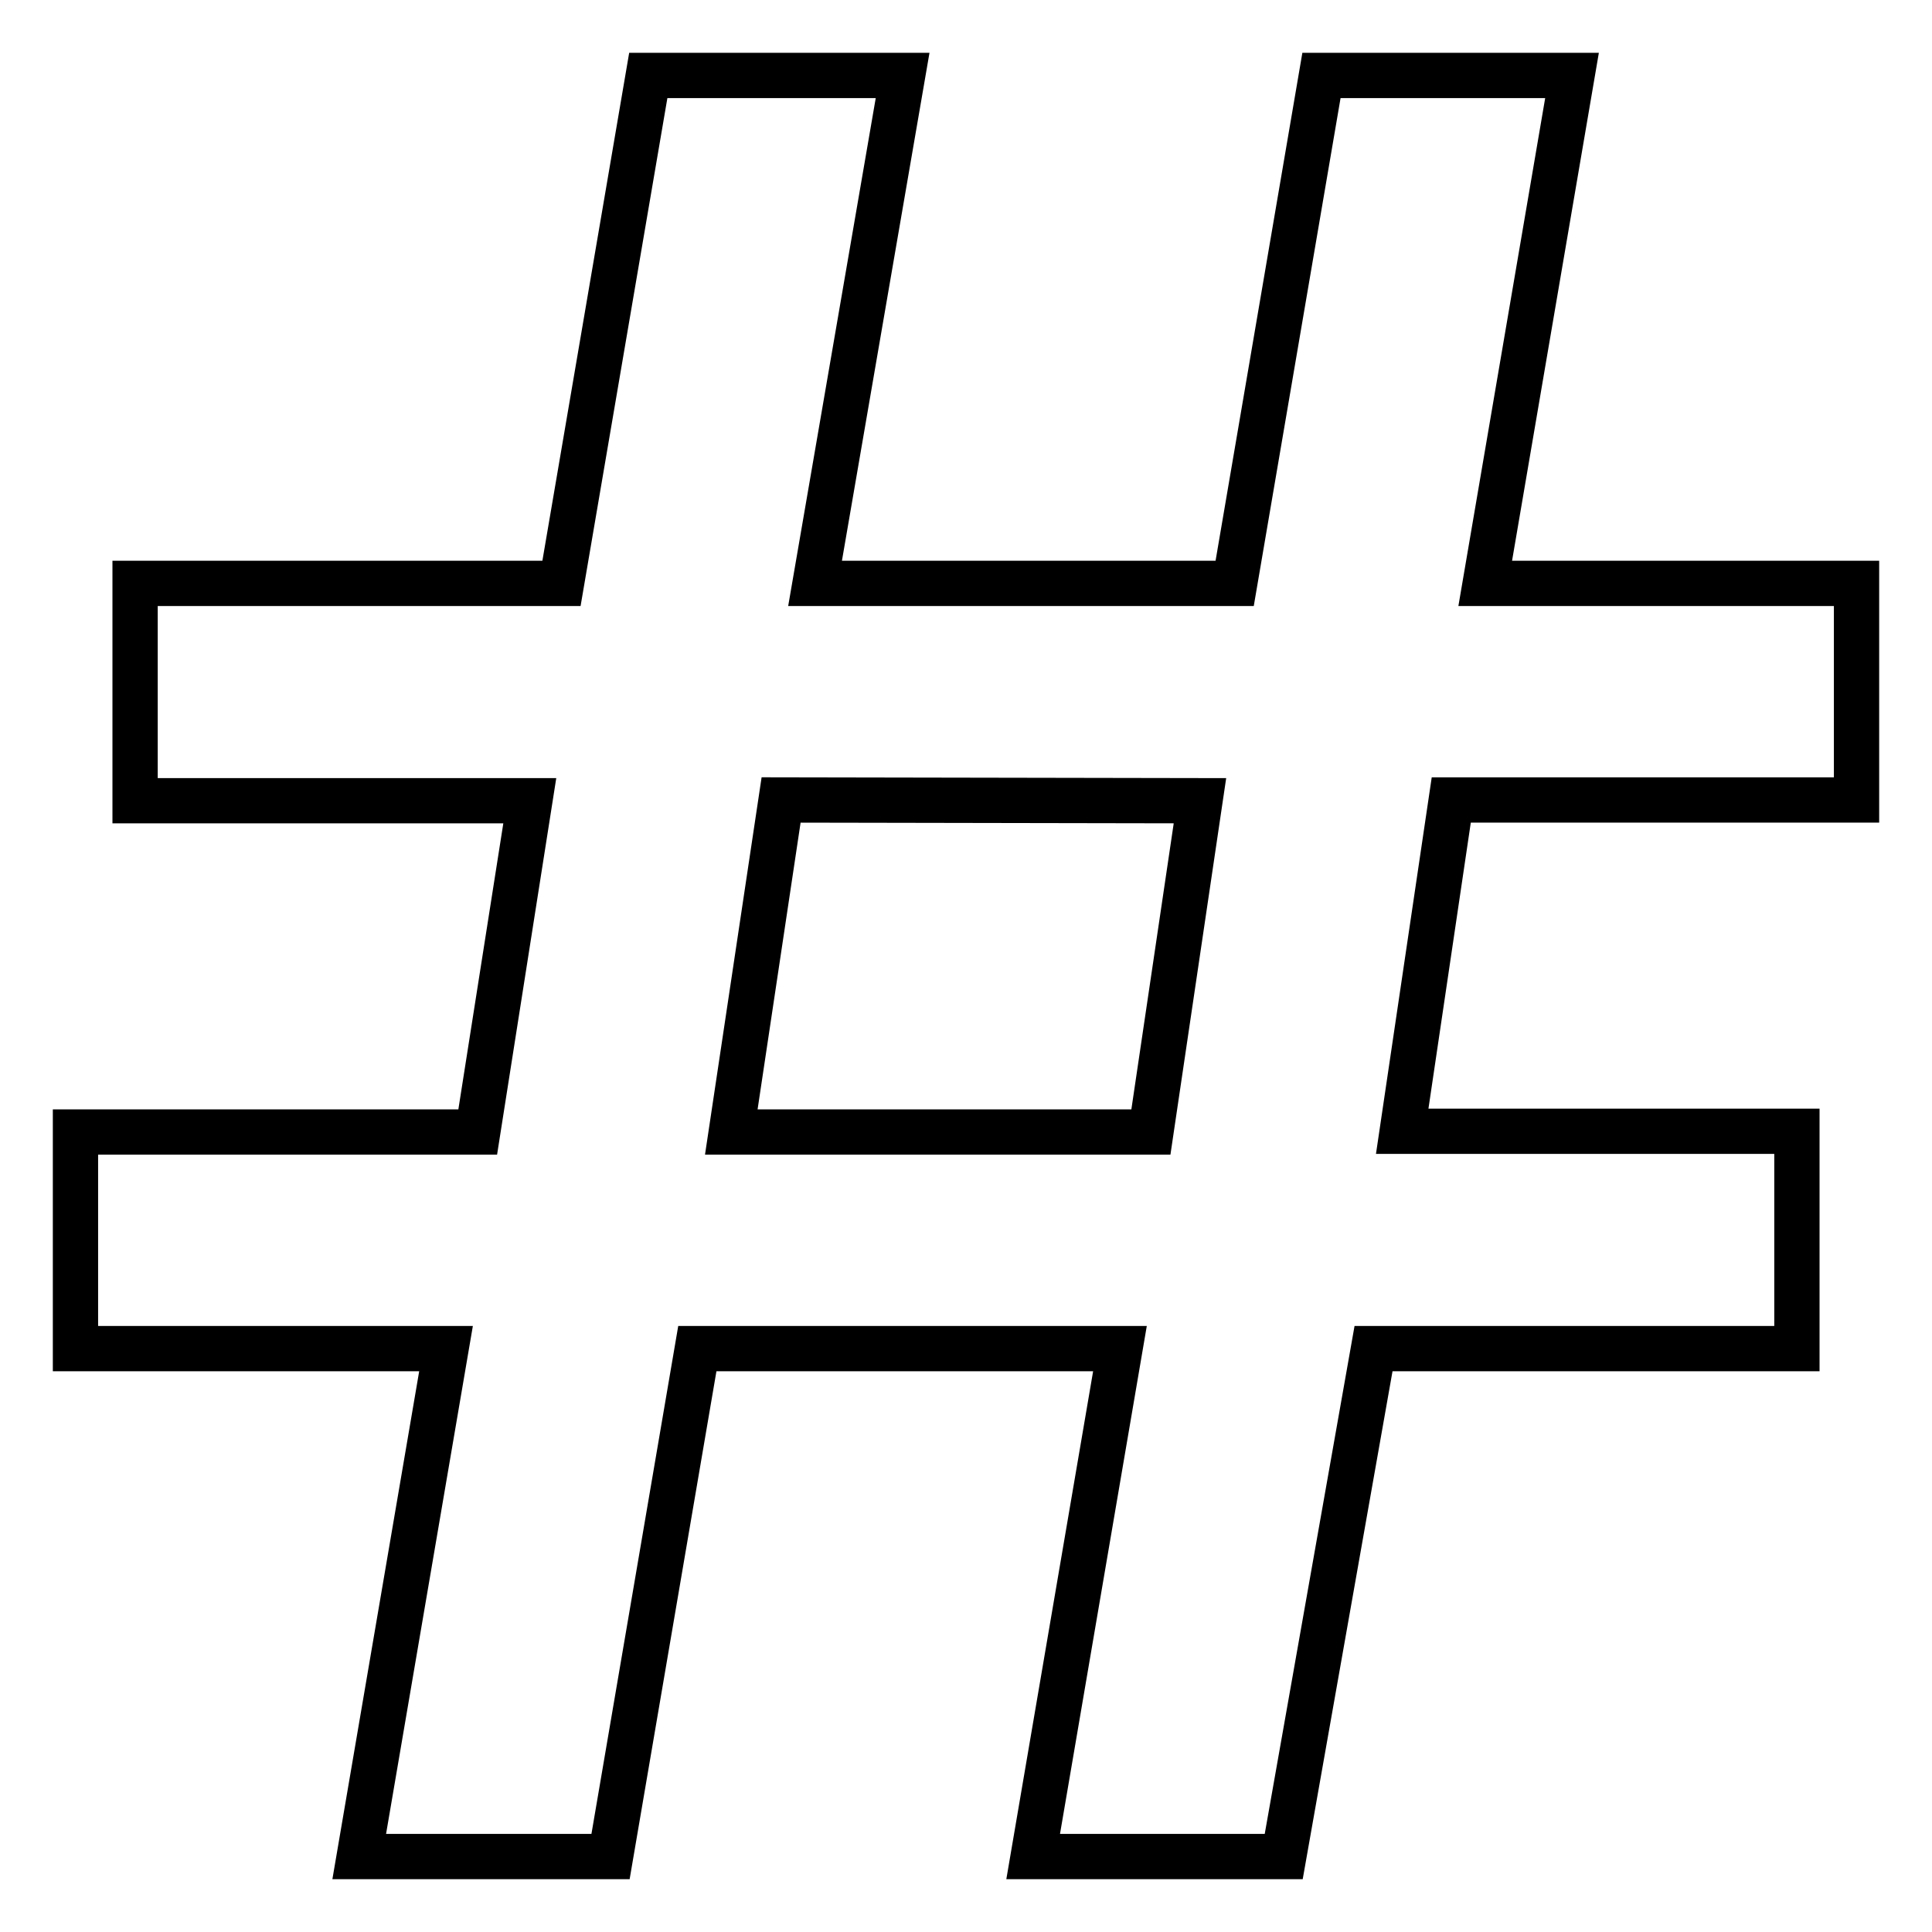
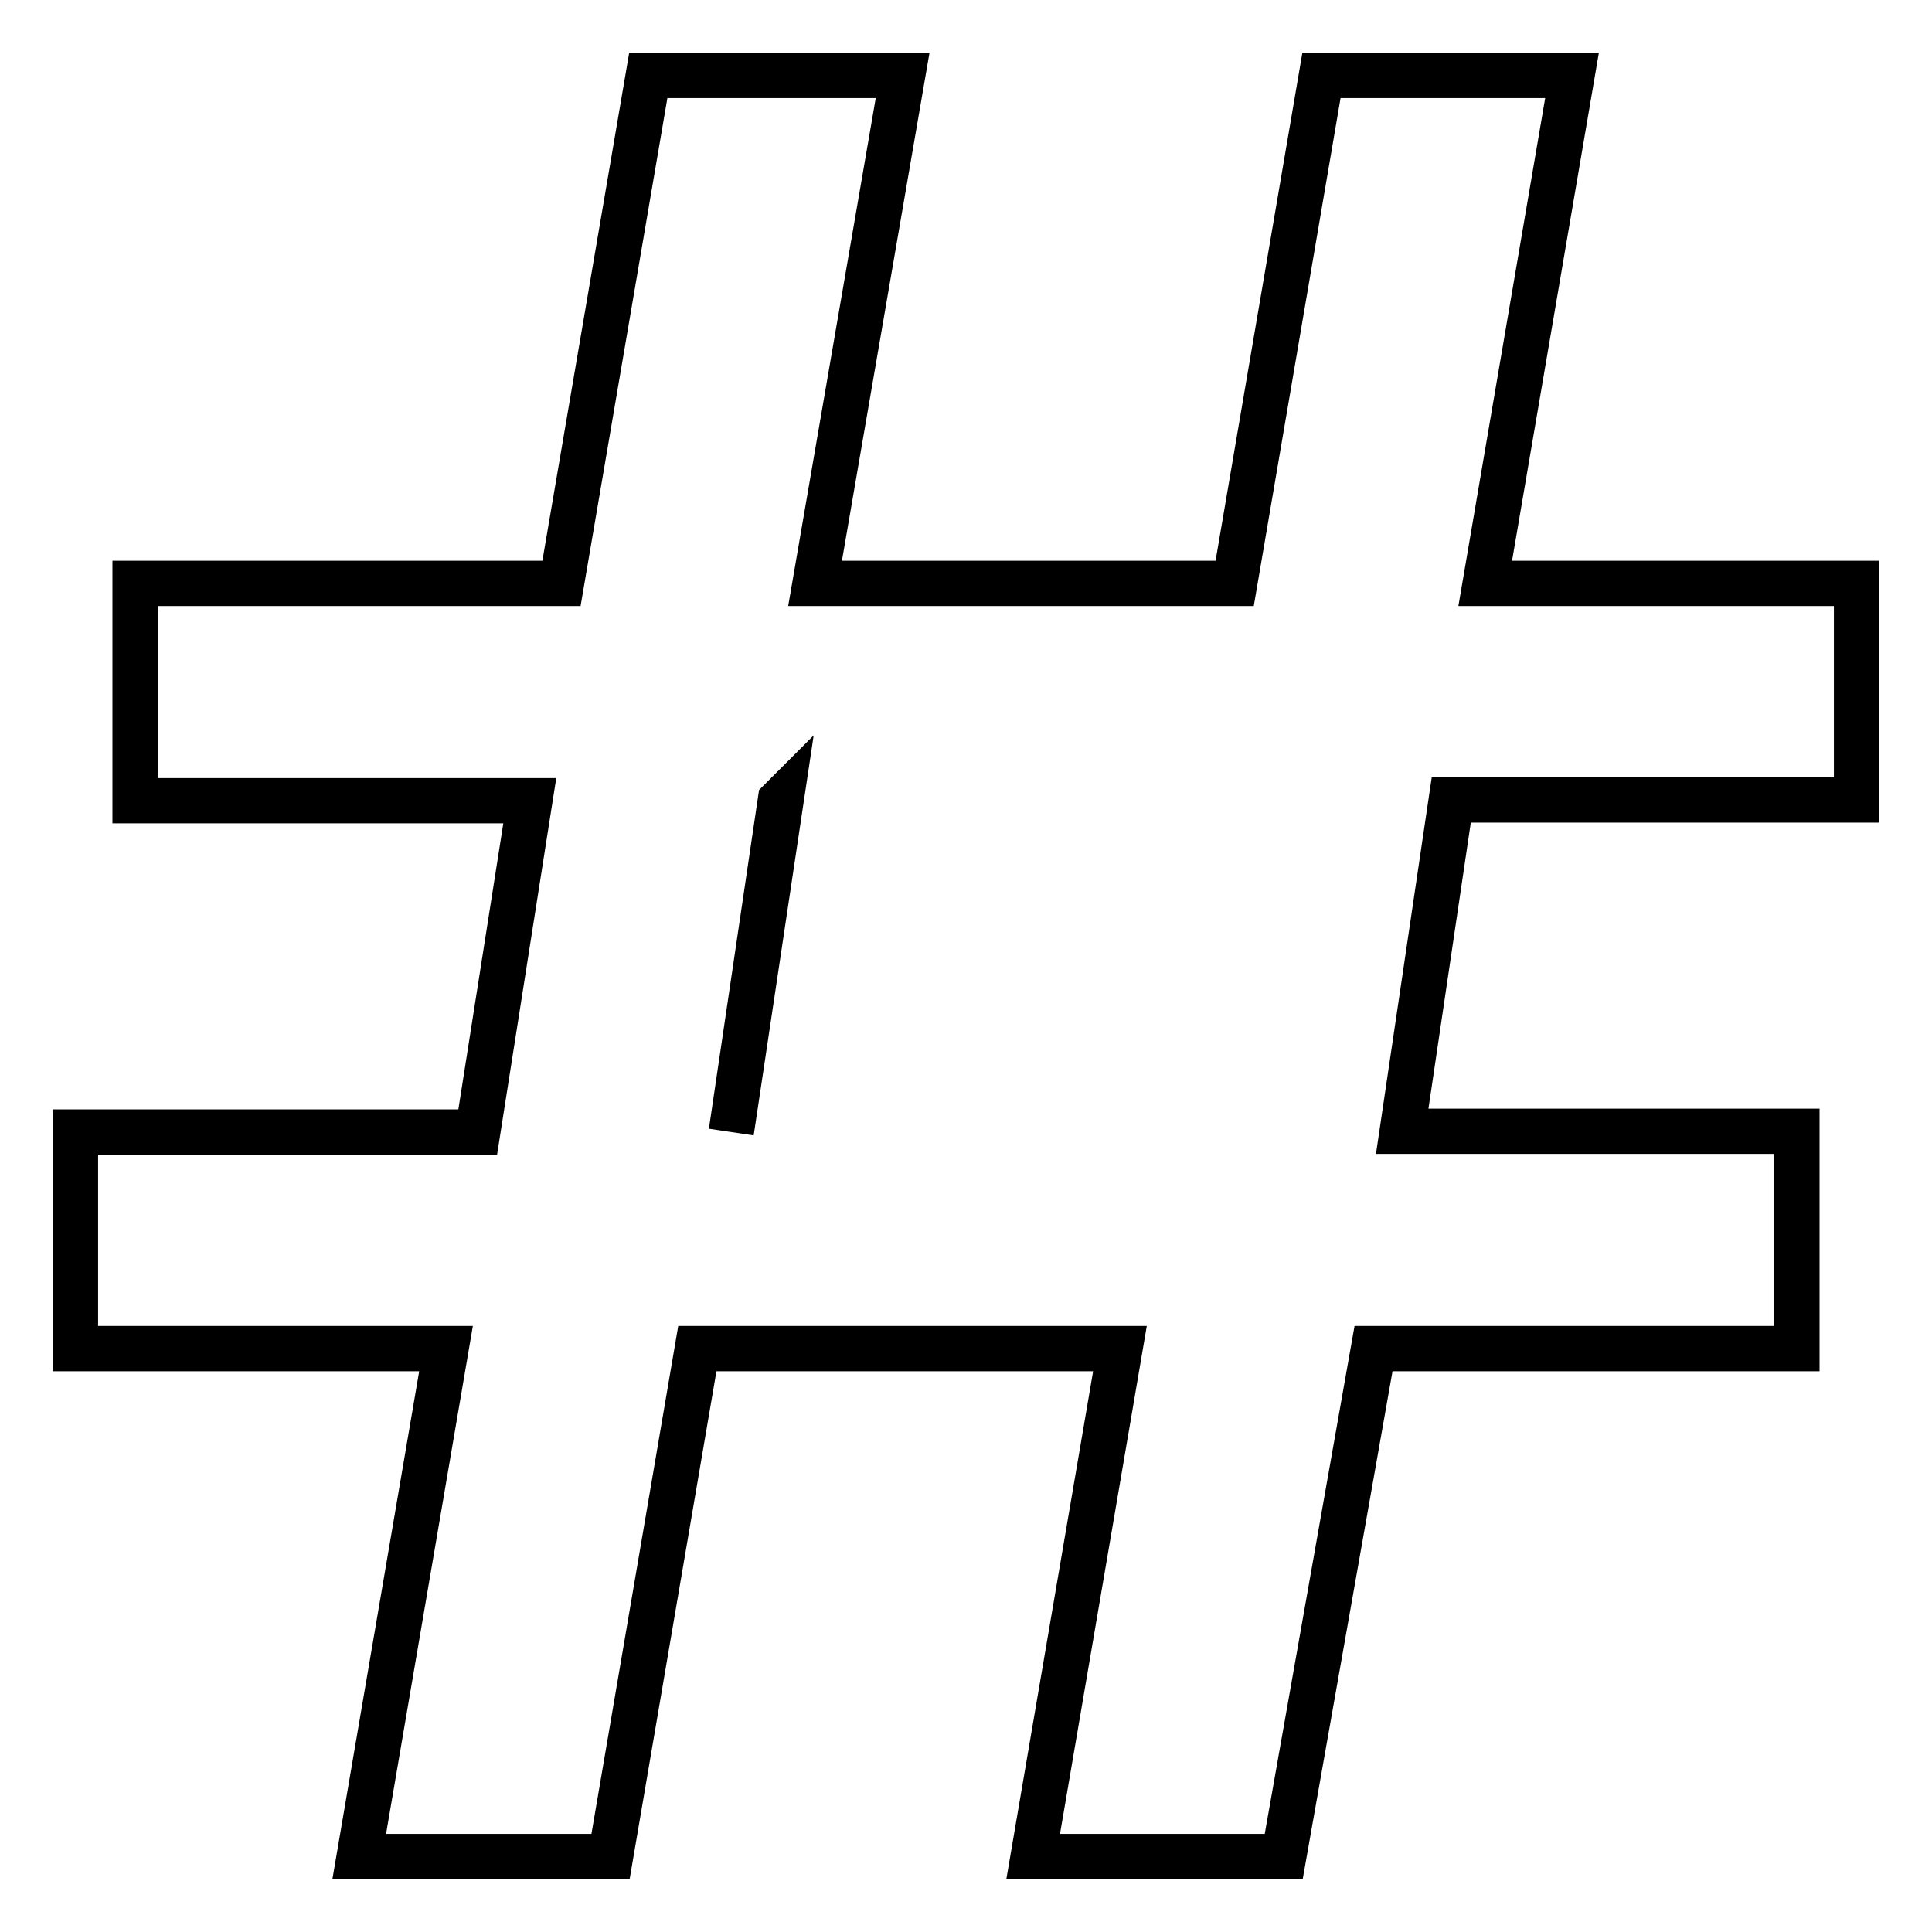
<svg xmlns="http://www.w3.org/2000/svg" version="1.1" x="0px" y="0px" viewBox="0 0 256 256" enable-background="new 0 0 256 256" xml:space="preserve">
  <g>
-     <path stroke-width="6" fill-opacity="0" stroke="#000000" d="M59.1,178.7H10V150h53.3l6.9-43.9H17.9V77.3h56.5L85.9,10h33.7L108,77.3h55.6L175.1,10h33.2l-11.5,67.3H246 V106h-53.7l-6.5,43.9h52.3v28.8H182L170.1,246h-33.2l11.5-67.3h-56L80.9,246H47.6L59.1,178.7z M103.5,106L96.9,150h55.6l6.5-43.9 L103.5,106L103.5,106z" />
+     <path stroke-width="6" fill-opacity="0" stroke="#000000" d="M59.1,178.7H10V150h53.3l6.9-43.9H17.9V77.3h56.5L85.9,10h33.7L108,77.3h55.6L175.1,10h33.2l-11.5,67.3H246 V106h-53.7l-6.5,43.9h52.3v28.8H182L170.1,246h-33.2l11.5-67.3h-56L80.9,246H47.6L59.1,178.7z M103.5,106L96.9,150l6.5-43.9 L103.5,106L103.5,106z" />
  </g>
</svg>